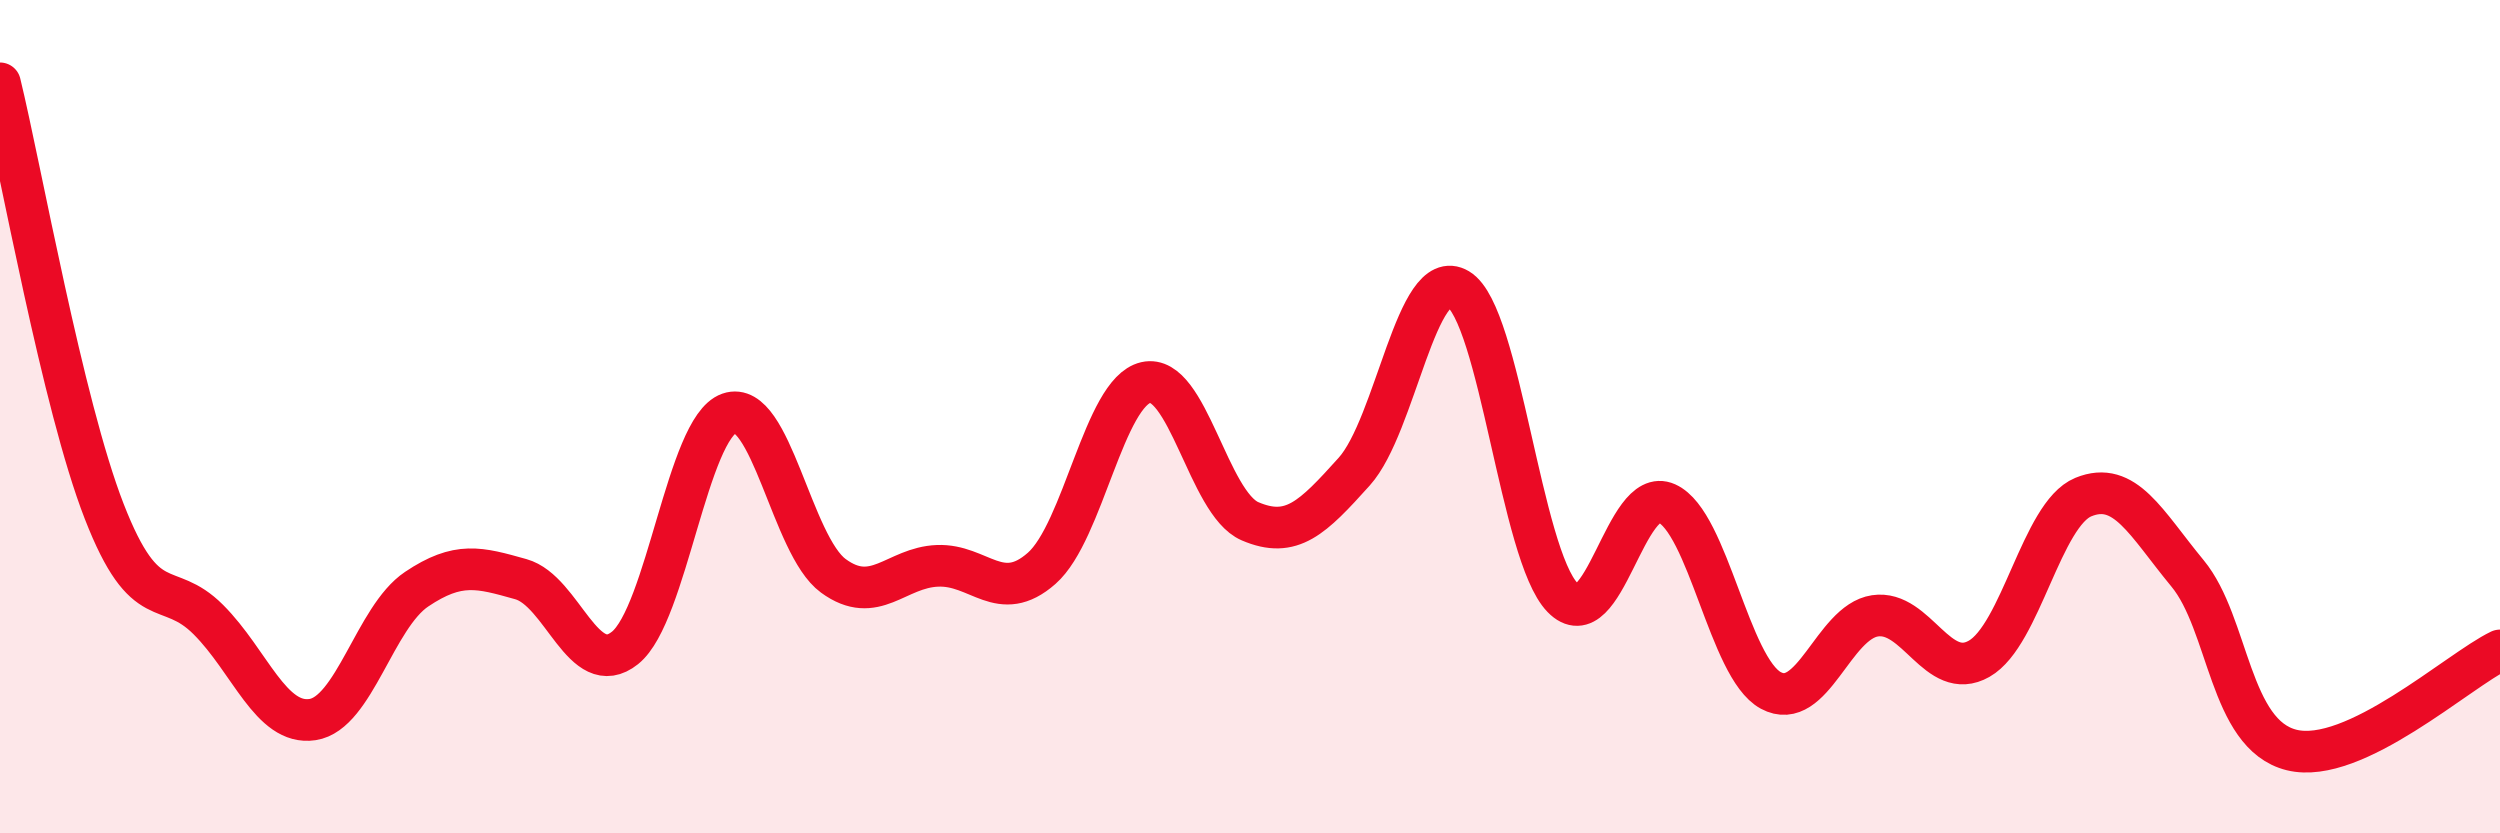
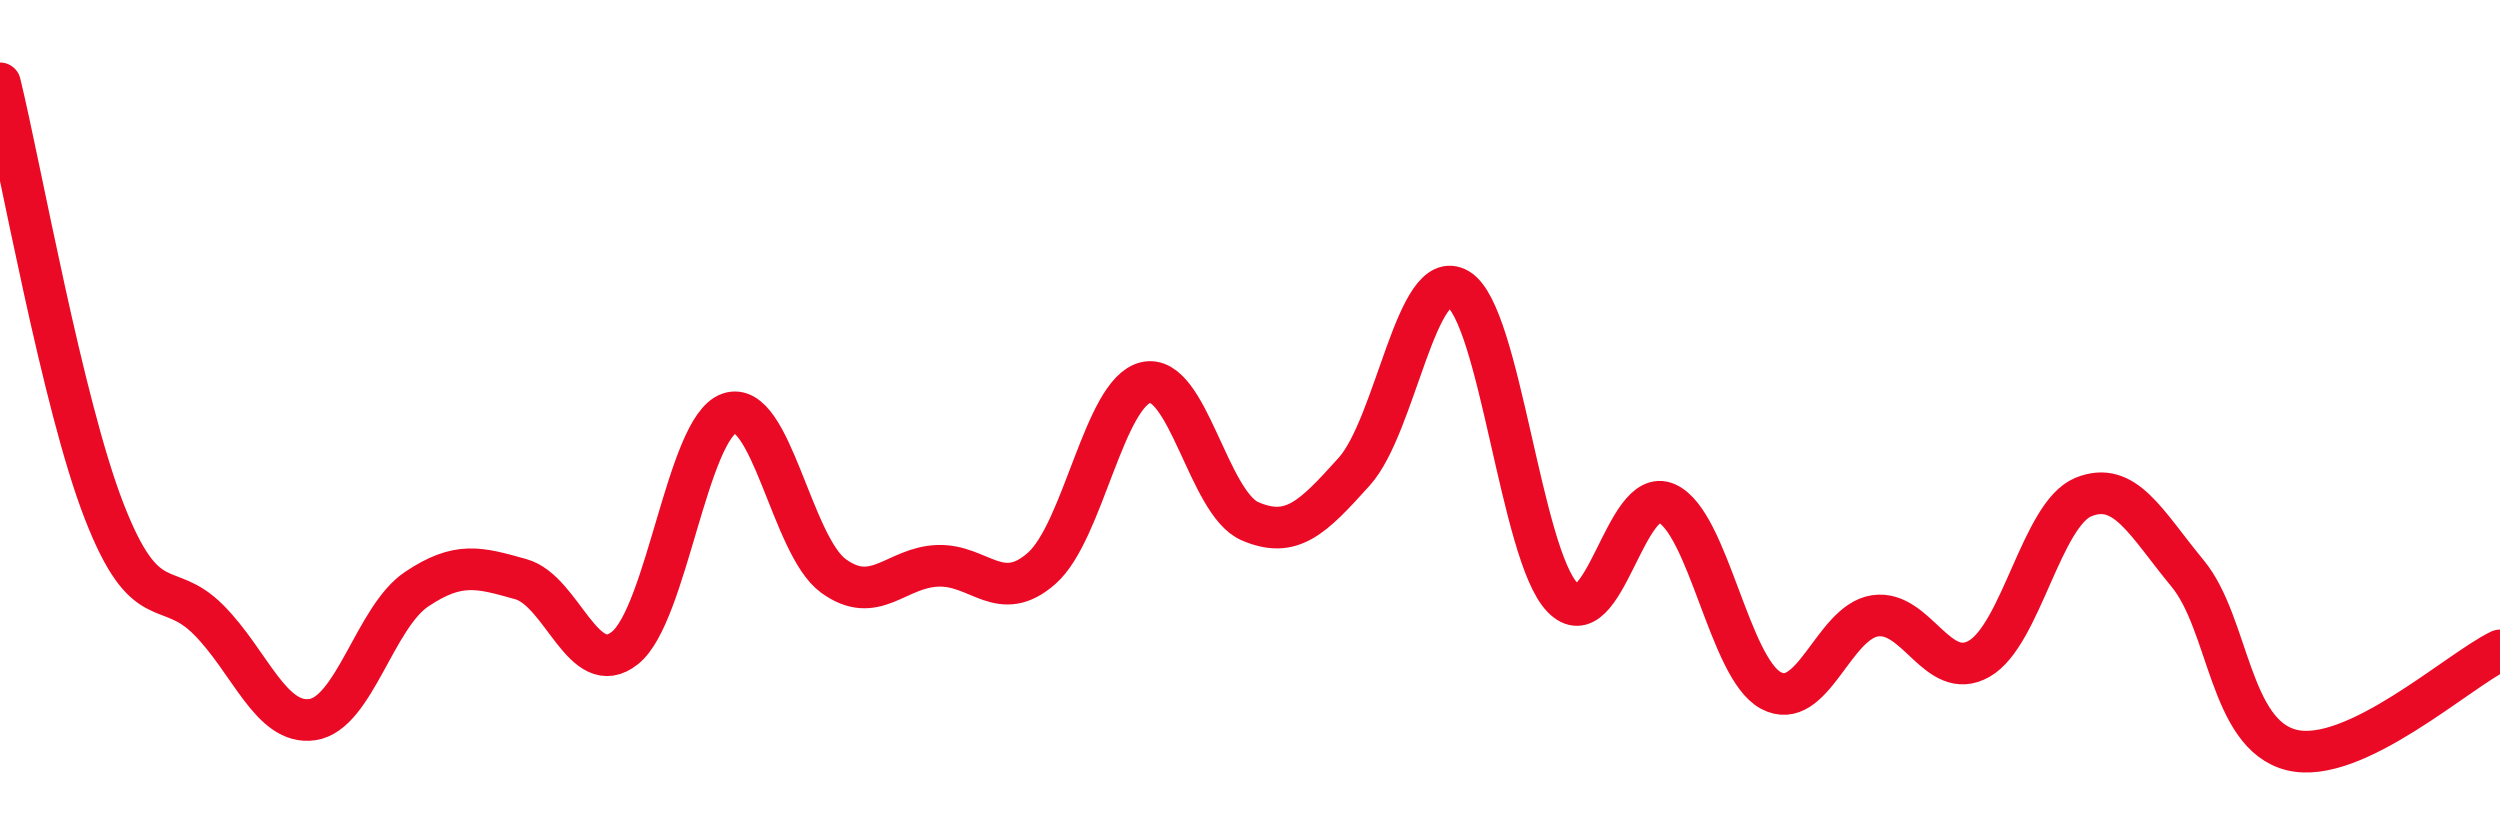
<svg xmlns="http://www.w3.org/2000/svg" width="60" height="20" viewBox="0 0 60 20">
-   <path d="M 0,2 C 0.5,4.05 1.5,9.7 2.5,12.27 C 3.5,14.84 4,13.87 5,14.87 C 6,15.87 6.5,17.42 7.5,17.27 C 8.5,17.12 9,14.81 10,14.14 C 11,13.47 11.5,13.62 12.5,13.9 C 13.5,14.18 14,16.35 15,15.55 C 16,14.75 16.5,10.27 17.5,9.92 C 18.5,9.57 19,13.09 20,13.82 C 21,14.55 21.5,13.62 22.5,13.58 C 23.5,13.54 24,14.52 25,13.64 C 26,12.76 26.5,9.41 27.5,9.18 C 28.5,8.95 29,12.08 30,12.51 C 31,12.94 31.5,12.43 32.5,11.32 C 33.5,10.21 34,6.34 35,6.94 C 36,7.54 36.5,13.31 37.5,14.34 C 38.5,15.37 39,11.63 40,12.08 C 41,12.53 41.5,16.03 42.5,16.57 C 43.5,17.11 44,14.93 45,14.78 C 46,14.63 46.5,16.38 47.5,15.81 C 48.5,15.24 49,12.34 50,11.93 C 51,11.52 51.5,12.55 52.5,13.76 C 53.5,14.97 53.5,17.63 55,18 C 56.5,18.37 59,16.09 60,15.61L60 20L0 20Z" fill="#EB0A25" opacity="0.1" stroke-linecap="round" stroke-linejoin="round" />
  <path d="M 0,2 C 0.5,4.05 1.5,9.7 2.5,12.27 C 3.5,14.84 4,13.87 5,14.87 C 6,15.87 6.5,17.42 7.5,17.27 C 8.5,17.12 9,14.81 10,14.14 C 11,13.47 11.5,13.62 12.5,13.9 C 13.5,14.18 14,16.35 15,15.55 C 16,14.75 16.5,10.27 17.5,9.92 C 18.5,9.57 19,13.09 20,13.82 C 21,14.55 21.5,13.62 22.5,13.58 C 23.5,13.54 24,14.52 25,13.64 C 26,12.76 26.5,9.41 27.5,9.18 C 28.5,8.95 29,12.08 30,12.51 C 31,12.94 31.5,12.43 32.5,11.32 C 33.5,10.21 34,6.34 35,6.94 C 36,7.54 36.5,13.31 37.5,14.34 C 38.5,15.37 39,11.63 40,12.08 C 41,12.53 41.5,16.03 42.5,16.57 C 43.5,17.11 44,14.93 45,14.78 C 46,14.63 46.5,16.38 47.5,15.81 C 48.5,15.24 49,12.34 50,11.93 C 51,11.52 51.5,12.55 52.5,13.76 C 53.5,14.97 53.5,17.63 55,18 C 56.5,18.37 59,16.09 60,15.61" stroke="#EB0A25" stroke-width="1" fill="none" stroke-linecap="round" stroke-linejoin="round" />
</svg>